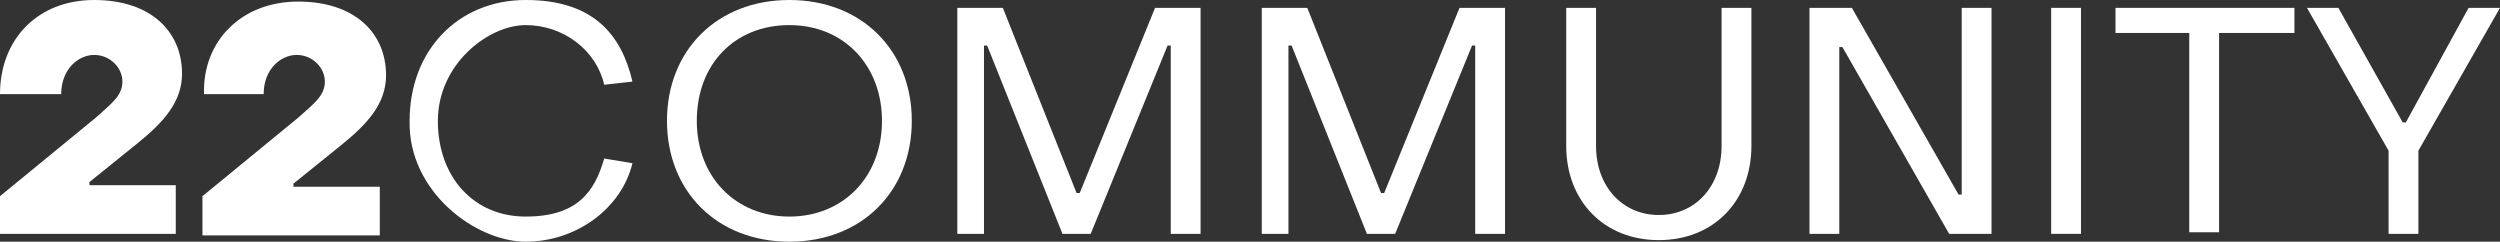
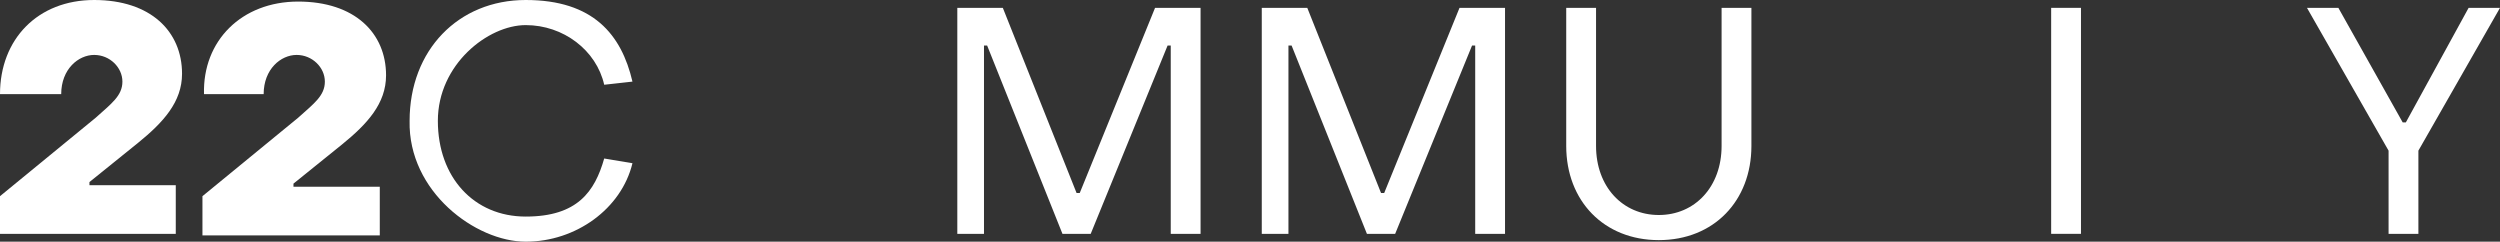
<svg xmlns="http://www.w3.org/2000/svg" id="Warstwa_1" width="159.3" height="15.4" version="1.1" viewBox="0 0 159.3 15.4">
  <rect x="0" y="0" width="159.3" height="15.4" fill="#333333" stroke="none" />
  <defs>
    <style>
      .st0 {
        fill: #fff;
      }
    </style>
  </defs>
  <path class="st0" d="M0,14.9v-2.4l6.1-5c1-.9,1.7-1.4,1.7-2.3s-.8-1.7-1.8-1.7-2.1.9-2.1,2.5H0C0,2.5,2.4,0,6,0s5.6,2,5.6,4.7c0,1.8-1.2,3.1-2.8,4.4l-3.1,2.5v.2h5.5v3.1H0Z" />
  <path class="st0" d="M12.9,14.9v-2.4l6.1-5c1-.9,1.7-1.4,1.7-2.3s-.8-1.7-1.8-1.7-2.1.9-2.1,2.5h-3.8c-.1-3.4,2.4-5.9,6-5.9s5.6,2,5.6,4.7c0,1.8-1.2,3.1-2.8,4.4l-3.1,2.5v.2h5.5v3.1h-11.3Z" />
  <path class="st0" d="M26.1,7.7c0-4.5,3.1-7.7,7.4-7.7s6.1,2.2,6.8,5.2l-1.8.2c-.5-2.2-2.6-3.8-5-3.8s-5.6,2.5-5.6,6.1,2.3,6.1,5.6,6.1,4.4-1.6,5-3.7l1.8.3c-.7,2.9-3.6,5-6.8,5s-7.5-3.2-7.4-7.7Z" />
-   <path class="st0" d="M42.5,7.7c0-4.5,3.2-7.7,7.8-7.7s7.8,3.2,7.8,7.7-3.2,7.7-7.8,7.7-7.8-3.2-7.8-7.7ZM56.2,7.7c0-3.5-2.4-6.1-5.9-6.1s-5.9,2.5-5.9,6.1,2.5,6.1,5.9,6.1,5.9-2.5,5.9-6.1Z" />
  <path class="st0" d="M61,14.9V.5h2.9l4.7,11.8h.2l4.8-11.8h2.9v14.4h-1.9V2.9h-.2l-4.9,12h-1.8l-4.8-12h-.2v12h-1.9Z" />
  <path class="st0" d="M80.4,14.9V.5h2.9l4.7,11.8h.2l4.8-11.8h2.9v14.4h-1.9V2.9h-.2l-4.9,12h-1.8l-4.8-12h-.2v12h-1.9Z" />
  <path class="st0" d="M99.8,9.4V.5h1.9v8.8c0,2.6,1.7,4.4,4,4.4s4-1.8,4-4.4V.5h1.9v8.8c0,3.5-2.4,6-5.9,6s-5.9-2.5-5.9-6Z" />
-   <path class="st0" d="M115.3,14.9V.5h2.7l6.8,11.9h.2V.5h1.9v14.4h-2.7l-6.8-11.9h-.2v11.9h-1.9Z" />
  <path class="st0" d="M130.7,14.9V.5h1.9v14.4h-1.9Z" />
-   <path class="st0" d="M139.5,14.9V2.1h-4.7V.5h11.4v1.6h-4.8v12.7h-1.9Z" />
  <path class="st0" d="M152.2,14.9v-5.3l-5.2-9.1h2l4.1,7.3h.2l4-7.3h2l-5.2,9.1v5.3h-1.9Z" />
</svg>